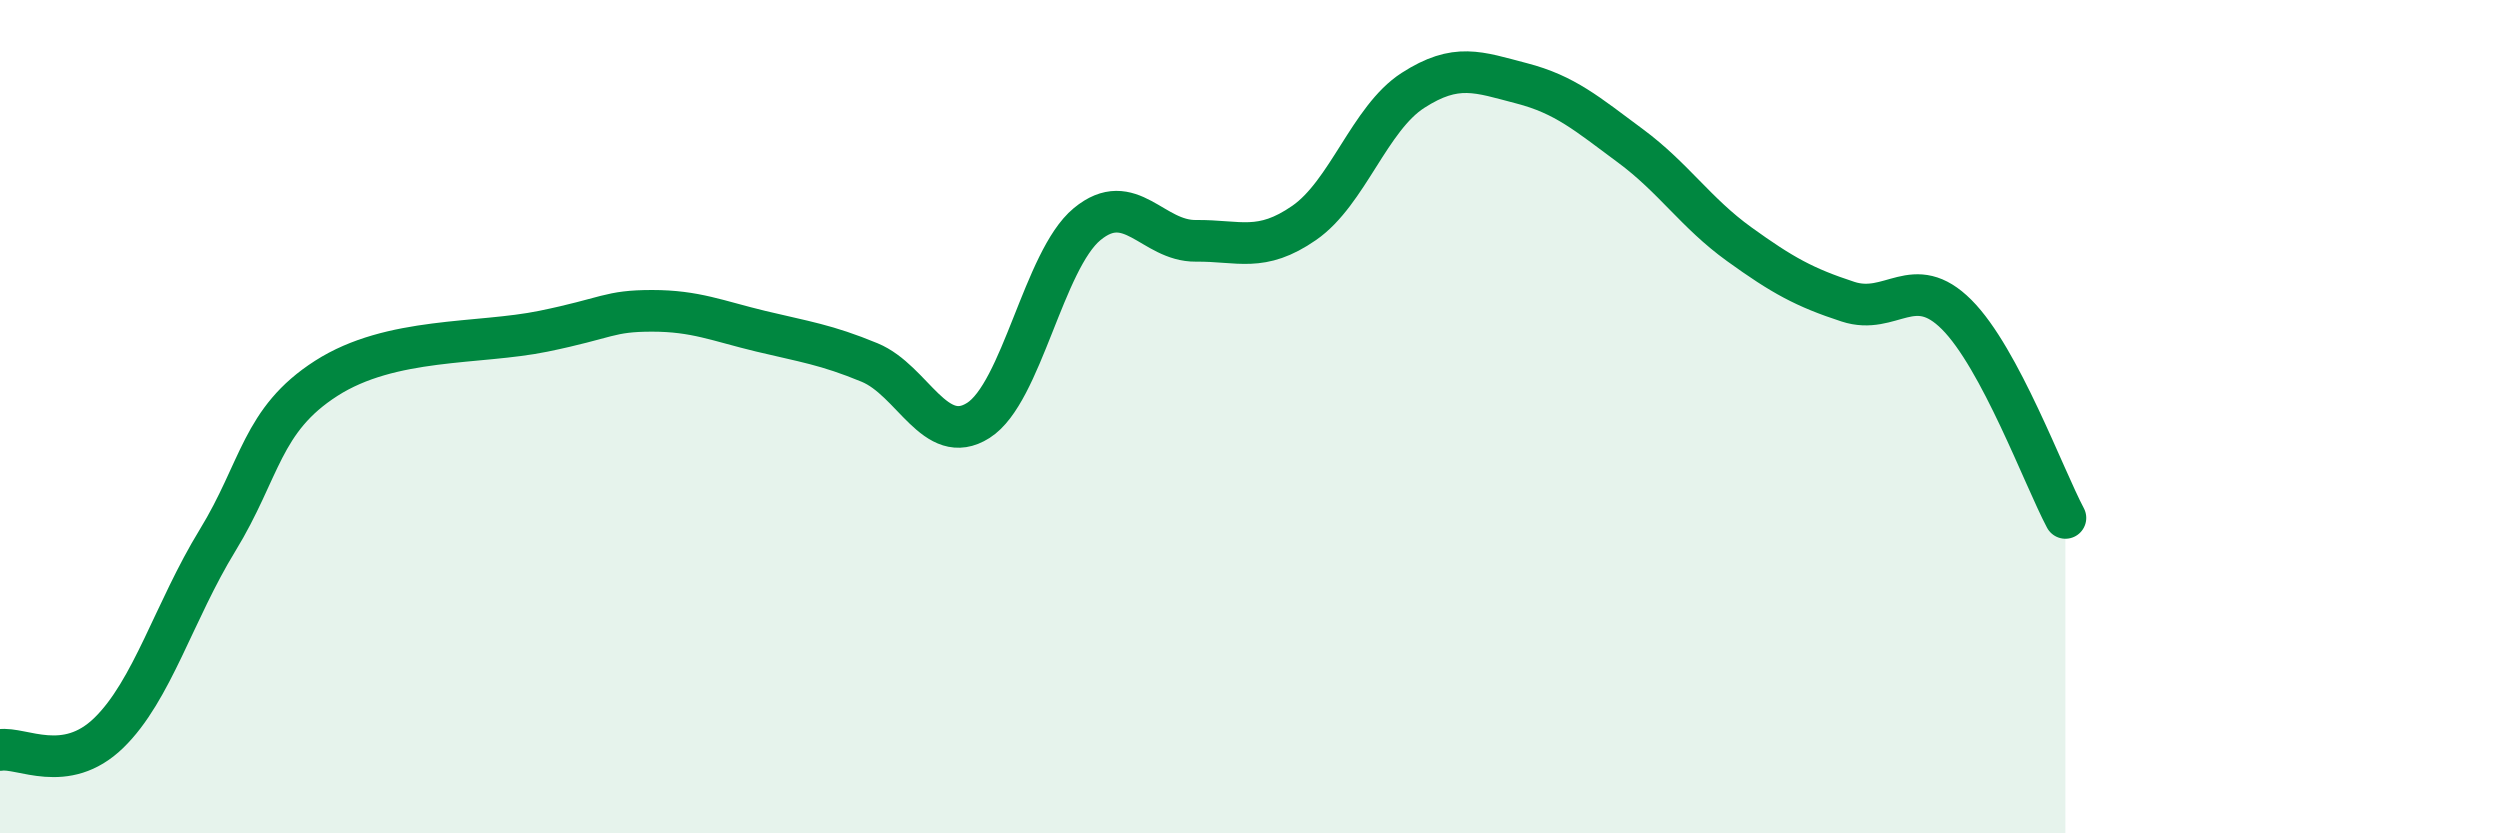
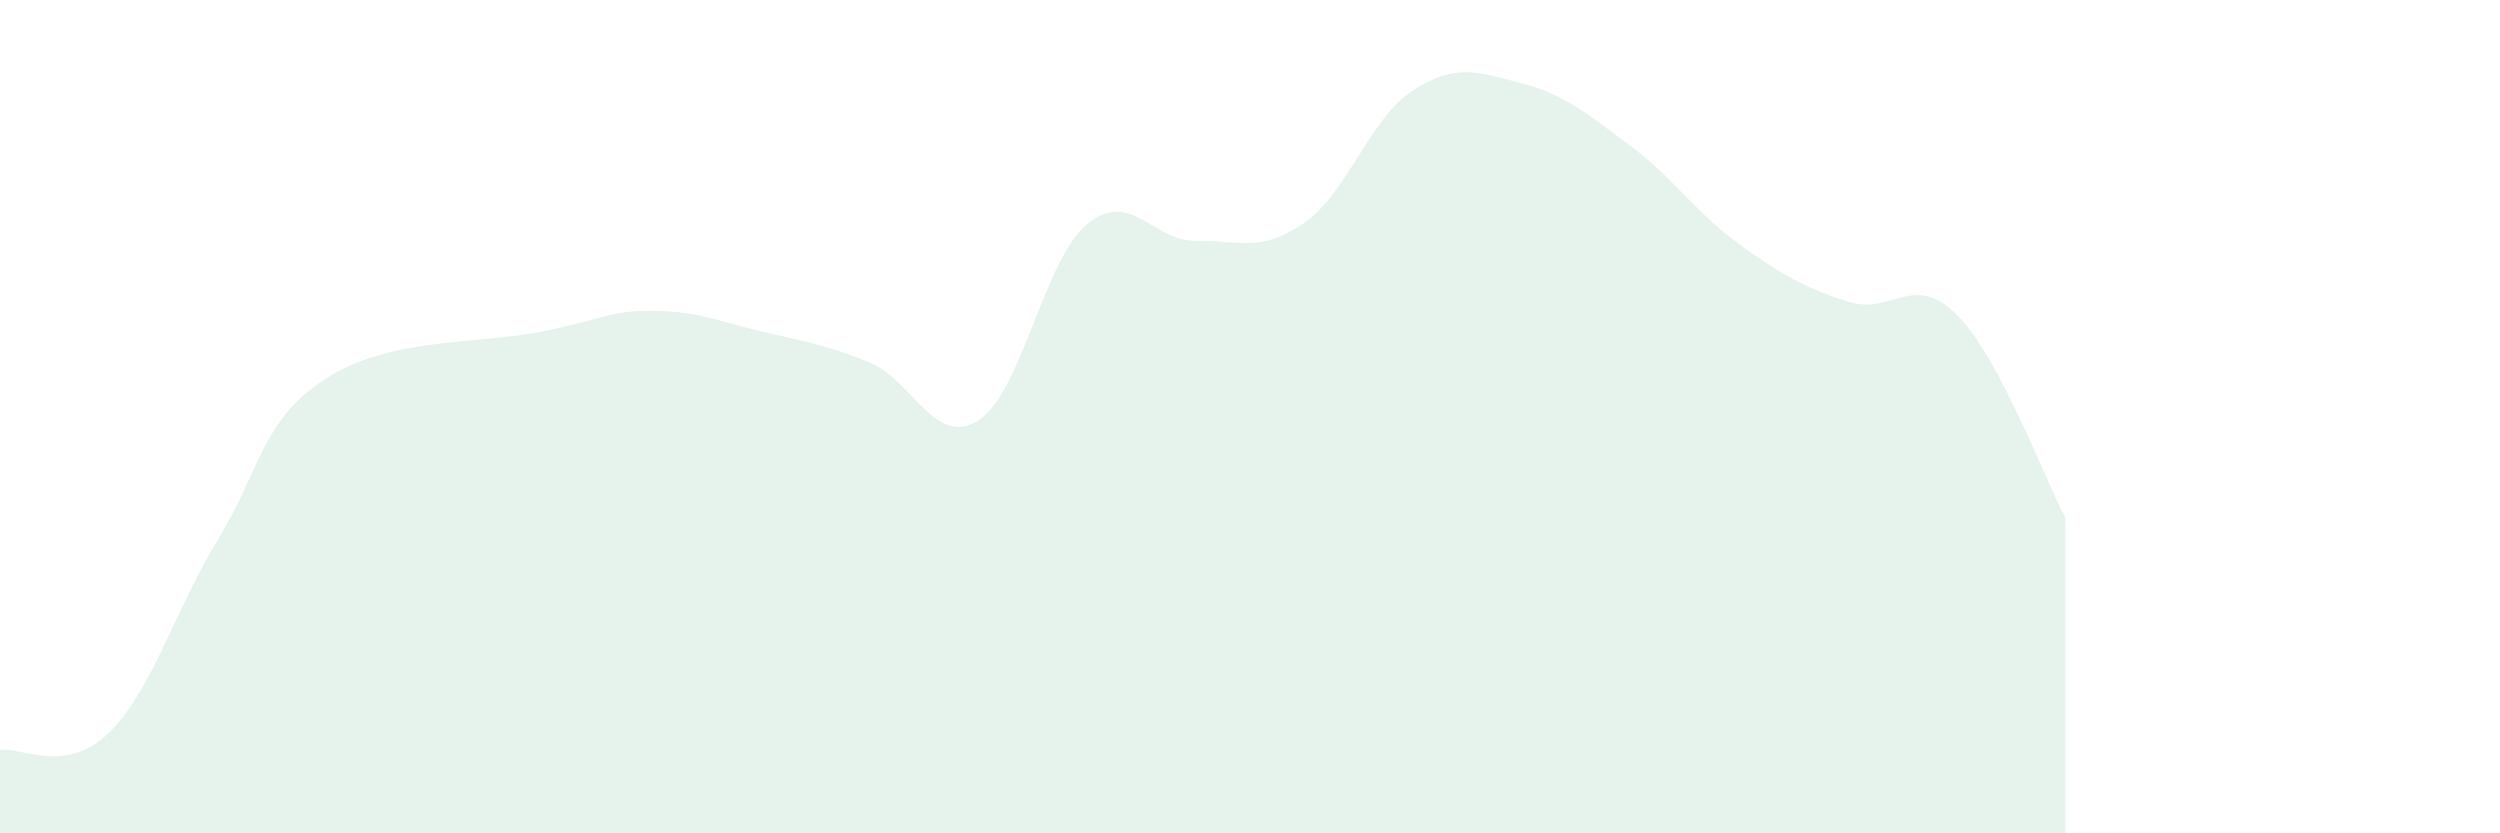
<svg xmlns="http://www.w3.org/2000/svg" width="60" height="20" viewBox="0 0 60 20">
  <path d="M 0,18 C 0.52,17.92 1.57,18.6 2.61,17.59 C 3.65,16.58 4.18,14.67 5.22,12.97 C 6.26,11.27 6.27,10.08 7.83,9.08 C 9.39,8.08 11.48,8.27 13.04,7.95 C 14.6,7.63 14.61,7.46 15.65,7.46 C 16.69,7.46 17.22,7.7 18.26,7.95 C 19.3,8.2 19.83,8.27 20.87,8.7 C 21.91,9.13 22.44,10.75 23.48,10.09 C 24.52,9.43 25.05,6.24 26.09,5.38 C 27.13,4.52 27.66,5.79 28.7,5.78 C 29.74,5.77 30.26,6.07 31.3,5.35 C 32.34,4.63 32.87,2.84 33.91,2.17 C 34.95,1.5 35.48,1.73 36.52,2 C 37.56,2.27 38.09,2.73 39.13,3.5 C 40.17,4.27 40.7,5.11 41.74,5.86 C 42.78,6.61 43.31,6.9 44.35,7.24 C 45.39,7.58 45.92,6.51 46.96,7.55 C 48,8.59 49.05,11.45 49.57,12.43L49.57 20L0 20Z" fill="#008740" opacity="0.1" stroke-linecap="round" stroke-linejoin="round" />
-   <path d="M 0,18 C 0.52,17.92 1.57,18.6 2.61,17.59 C 3.65,16.58 4.18,14.67 5.22,12.97 C 6.26,11.27 6.27,10.08 7.83,9.08 C 9.39,8.08 11.48,8.27 13.04,7.95 C 14.6,7.63 14.61,7.46 15.65,7.46 C 16.69,7.46 17.22,7.7 18.26,7.95 C 19.3,8.2 19.83,8.27 20.87,8.7 C 21.91,9.13 22.44,10.75 23.48,10.09 C 24.52,9.43 25.05,6.24 26.09,5.38 C 27.13,4.52 27.66,5.79 28.7,5.78 C 29.74,5.77 30.26,6.07 31.3,5.35 C 32.34,4.63 32.87,2.84 33.91,2.17 C 34.95,1.5 35.48,1.73 36.52,2 C 37.56,2.27 38.09,2.73 39.13,3.5 C 40.17,4.27 40.7,5.11 41.74,5.86 C 42.78,6.61 43.31,6.9 44.35,7.24 C 45.39,7.58 45.92,6.51 46.96,7.55 C 48,8.59 49.05,11.45 49.57,12.43" stroke="#008740" stroke-width="1" fill="none" stroke-linecap="round" stroke-linejoin="round" />
</svg>